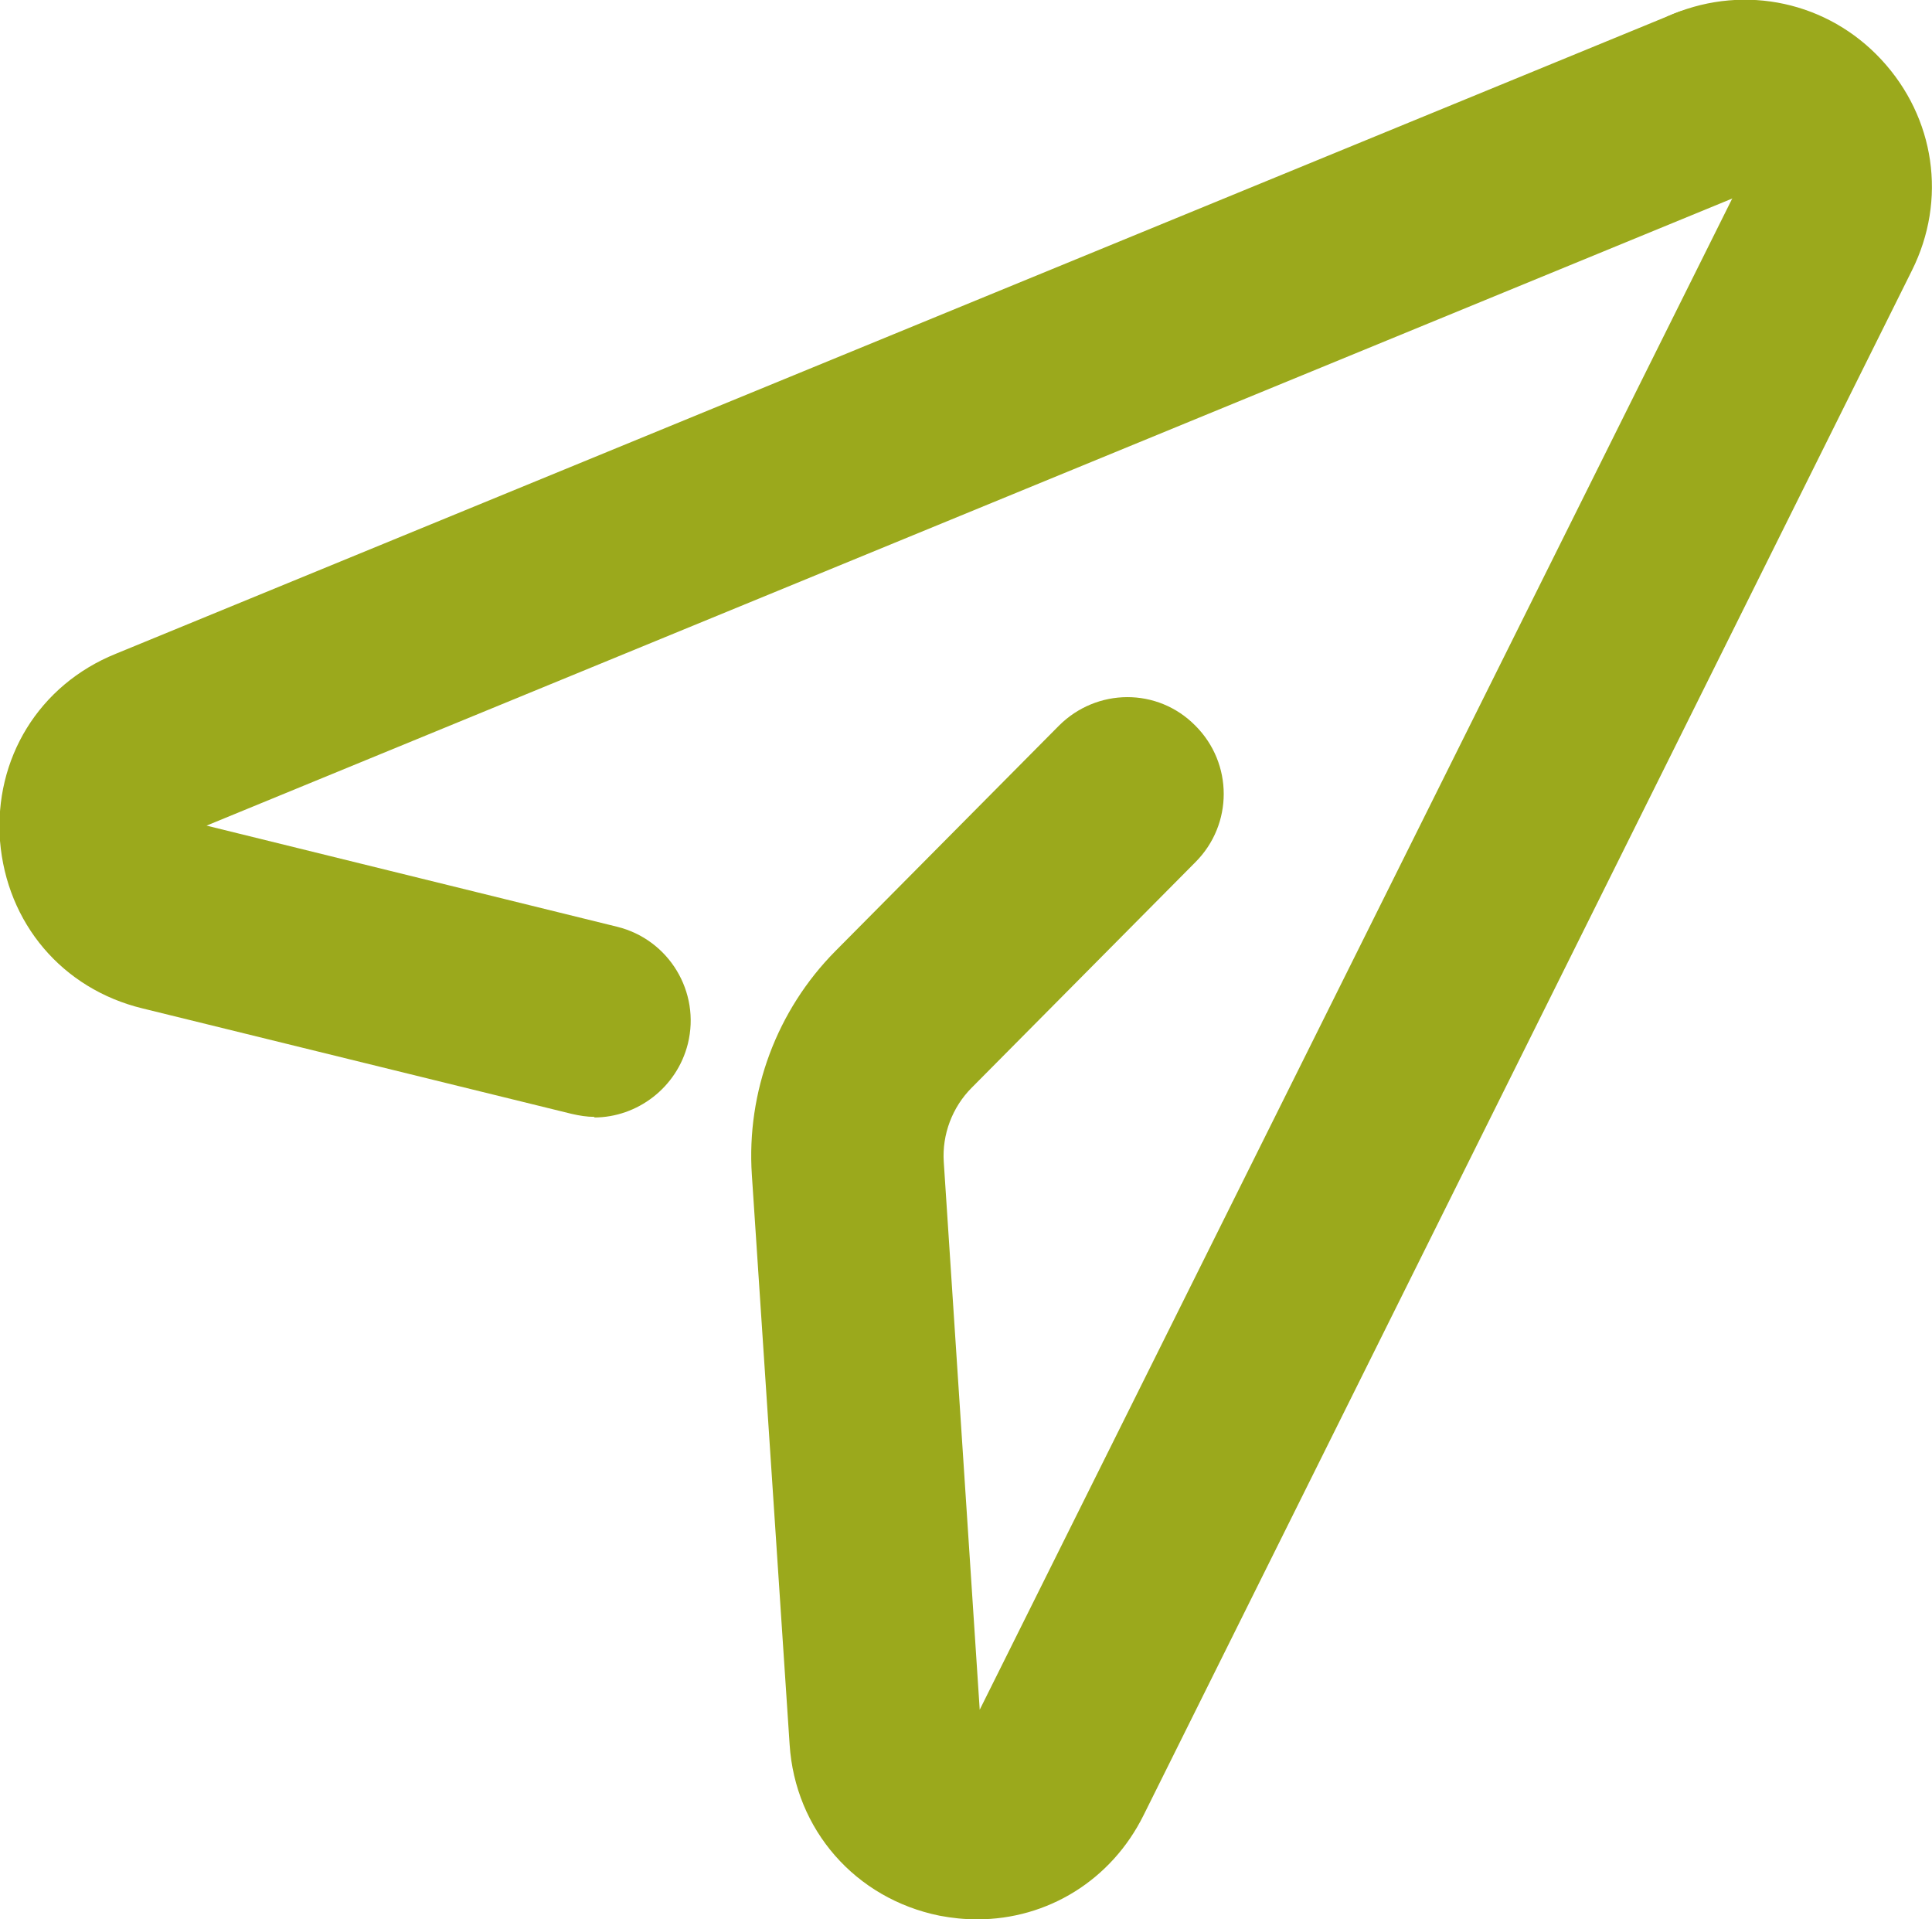
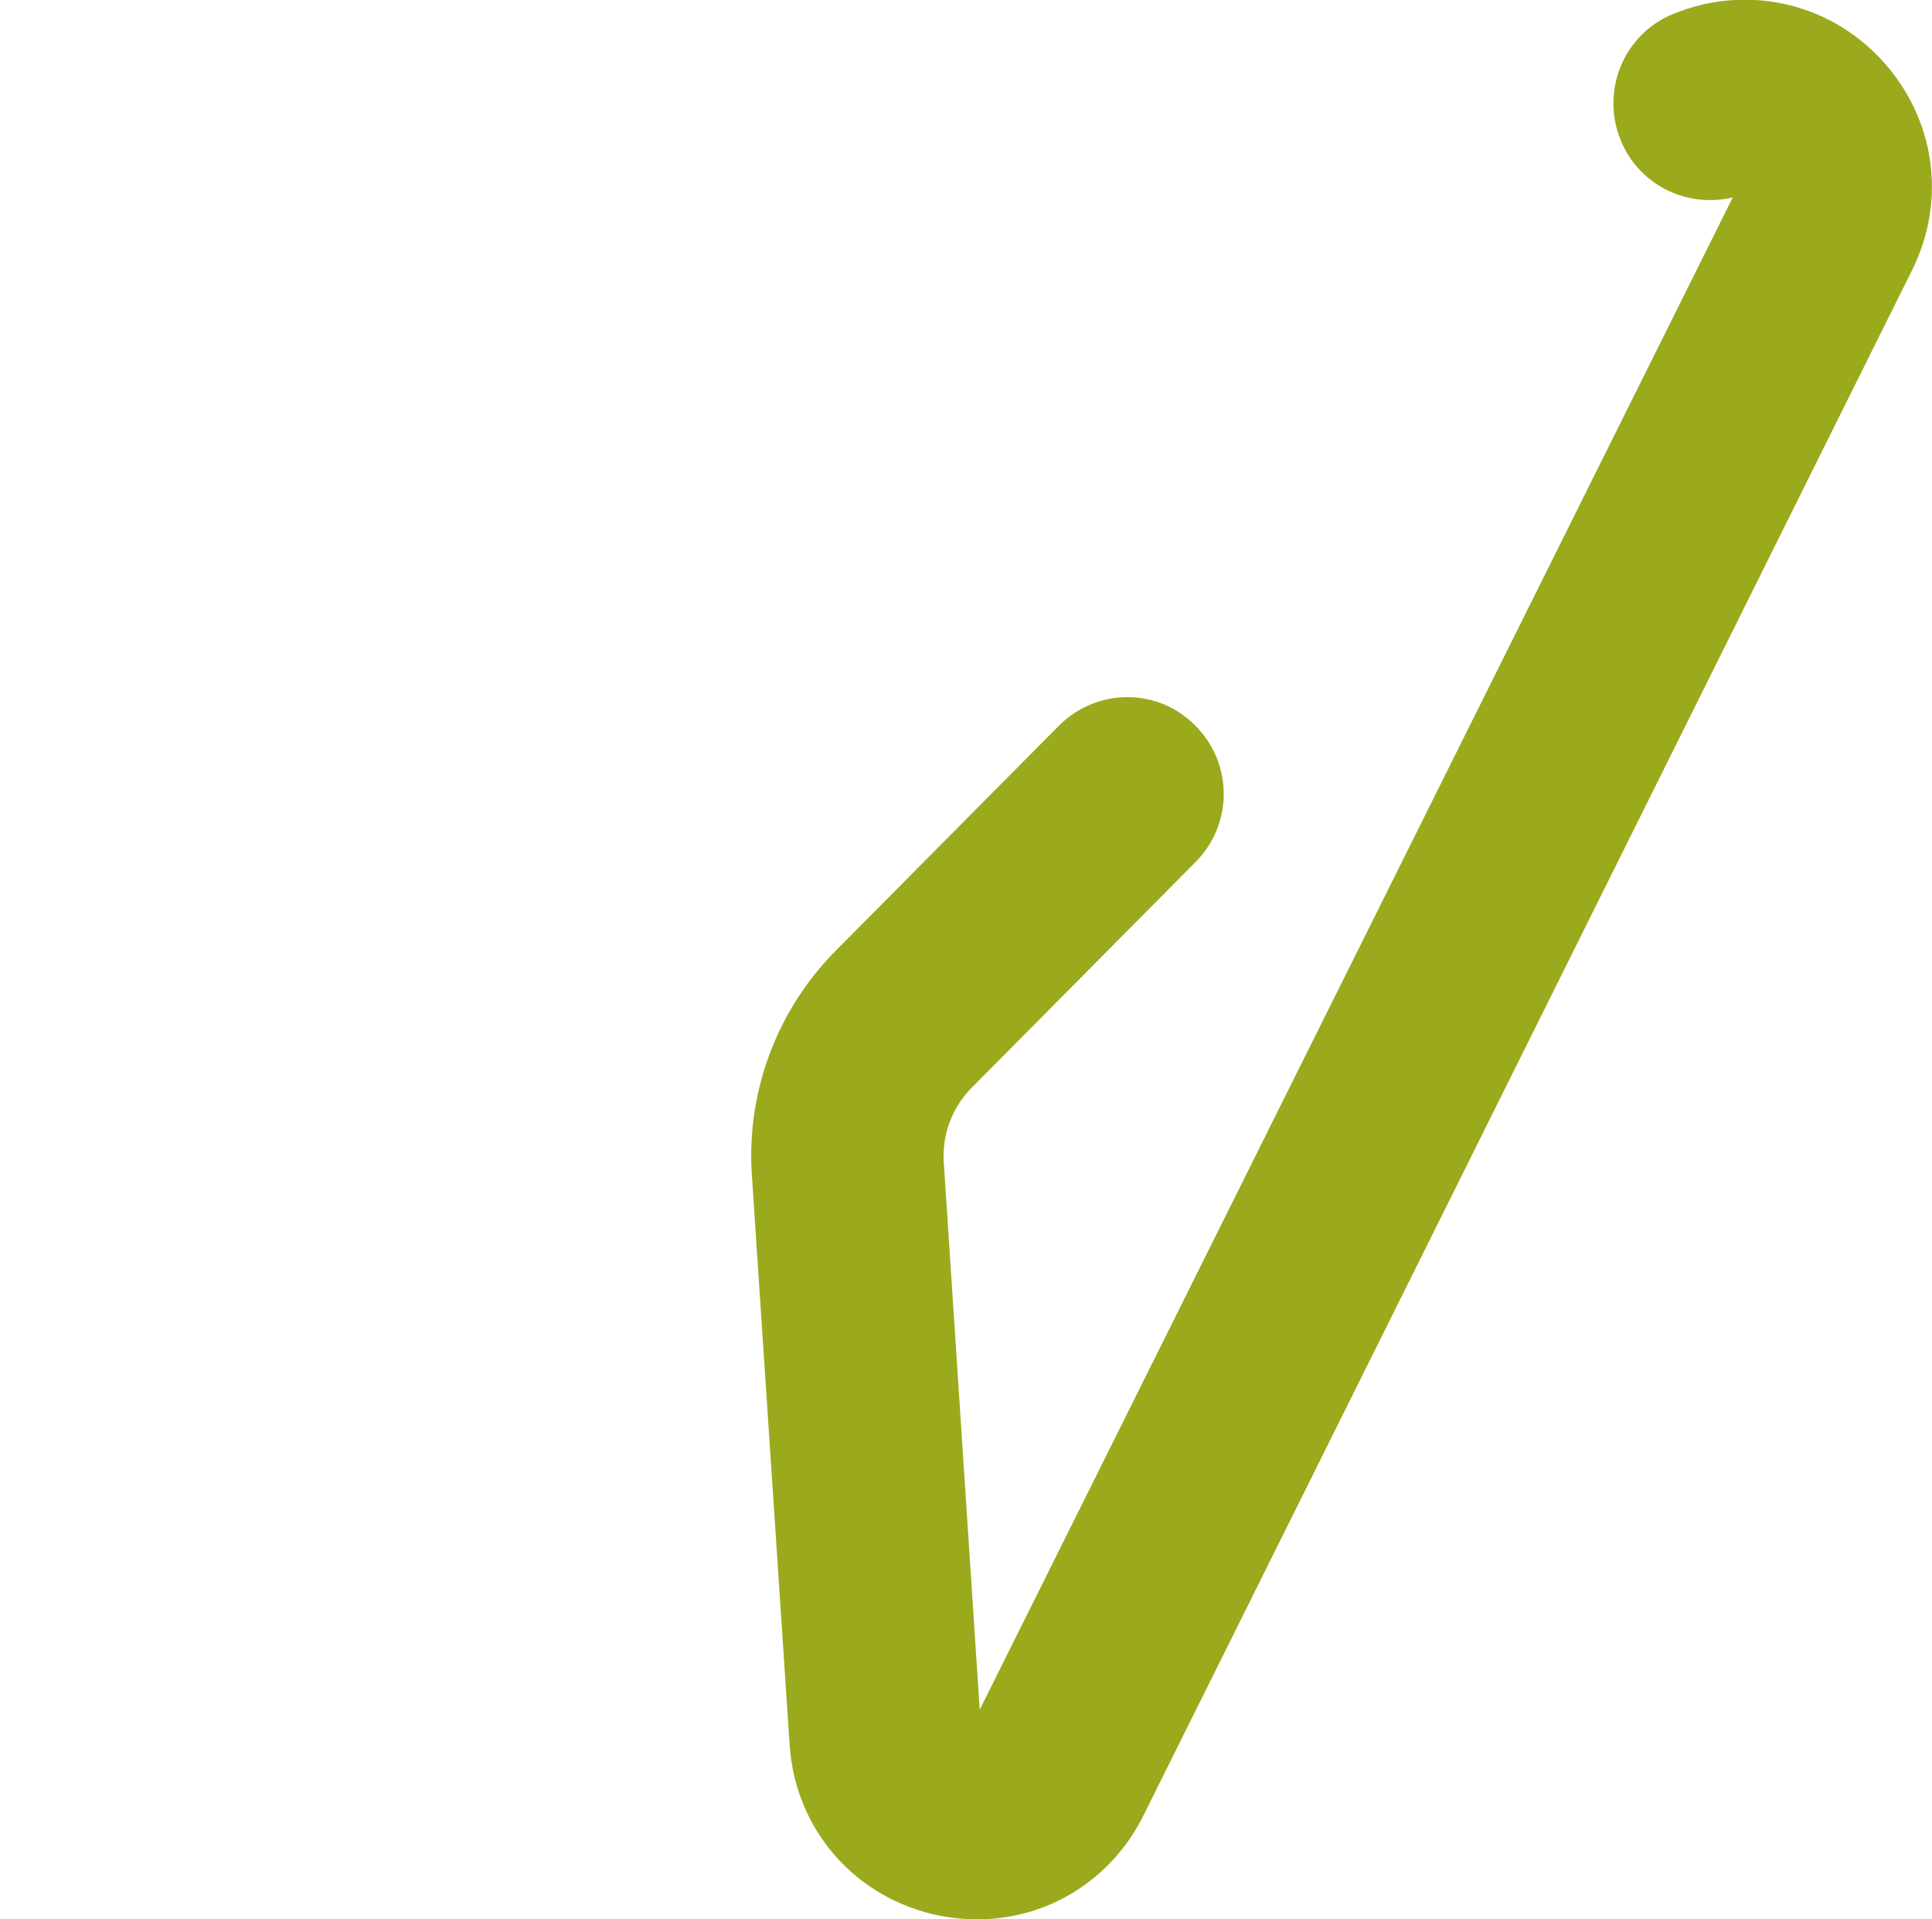
<svg xmlns="http://www.w3.org/2000/svg" id="Layer_2" data-name="Layer 2" viewBox="0 0 31.71 31.5">
  <defs>
    <style>
      .cls-1 {
        fill: #9ba91c;
      }
    </style>
  </defs>
  <g id="Calque_10" data-name="Calque 10">
    <g>
-       <path class="cls-1" d="M9.76,18.33c-.13,0-.25-.02-.38-.05l-7.04-1.73C1.02,16.23,.11,15.15,0,13.8c-.1-1.35,.64-2.56,1.9-3.07L27.46,.23c.81-.33,1.74,.05,2.07,.86,.33,.81-.05,1.74-.86,2.07L3.39,13.55l6.74,1.66c.85,.21,1.37,1.07,1.16,1.92-.18,.72-.83,1.21-1.54,1.21Z" />
      <path class="cls-1" d="M16.04,31.5c-.21,0-.41-.02-.62-.06-1.38-.28-2.37-1.41-2.46-2.81l-.62-9.35c-.09-1.36,.41-2.7,1.37-3.67l3.67-3.7c.62-.62,1.62-.63,2.24,0,.62,.62,.62,1.62,0,2.24l-3.67,3.7c-.32,.32-.49,.77-.46,1.22l.59,8.99L28.44,3.24c-.75,.18-1.54-.2-1.84-.94-.33-.81,.05-1.74,.86-2.07,1.19-.49,2.54-.2,3.42,.75,.88,.95,1.08,2.3,.5,3.46l-12.61,25.35c-.53,1.07-1.58,1.71-2.73,1.71Zm.08-3.08h0Z" />
    </g>
  </g>
</svg>